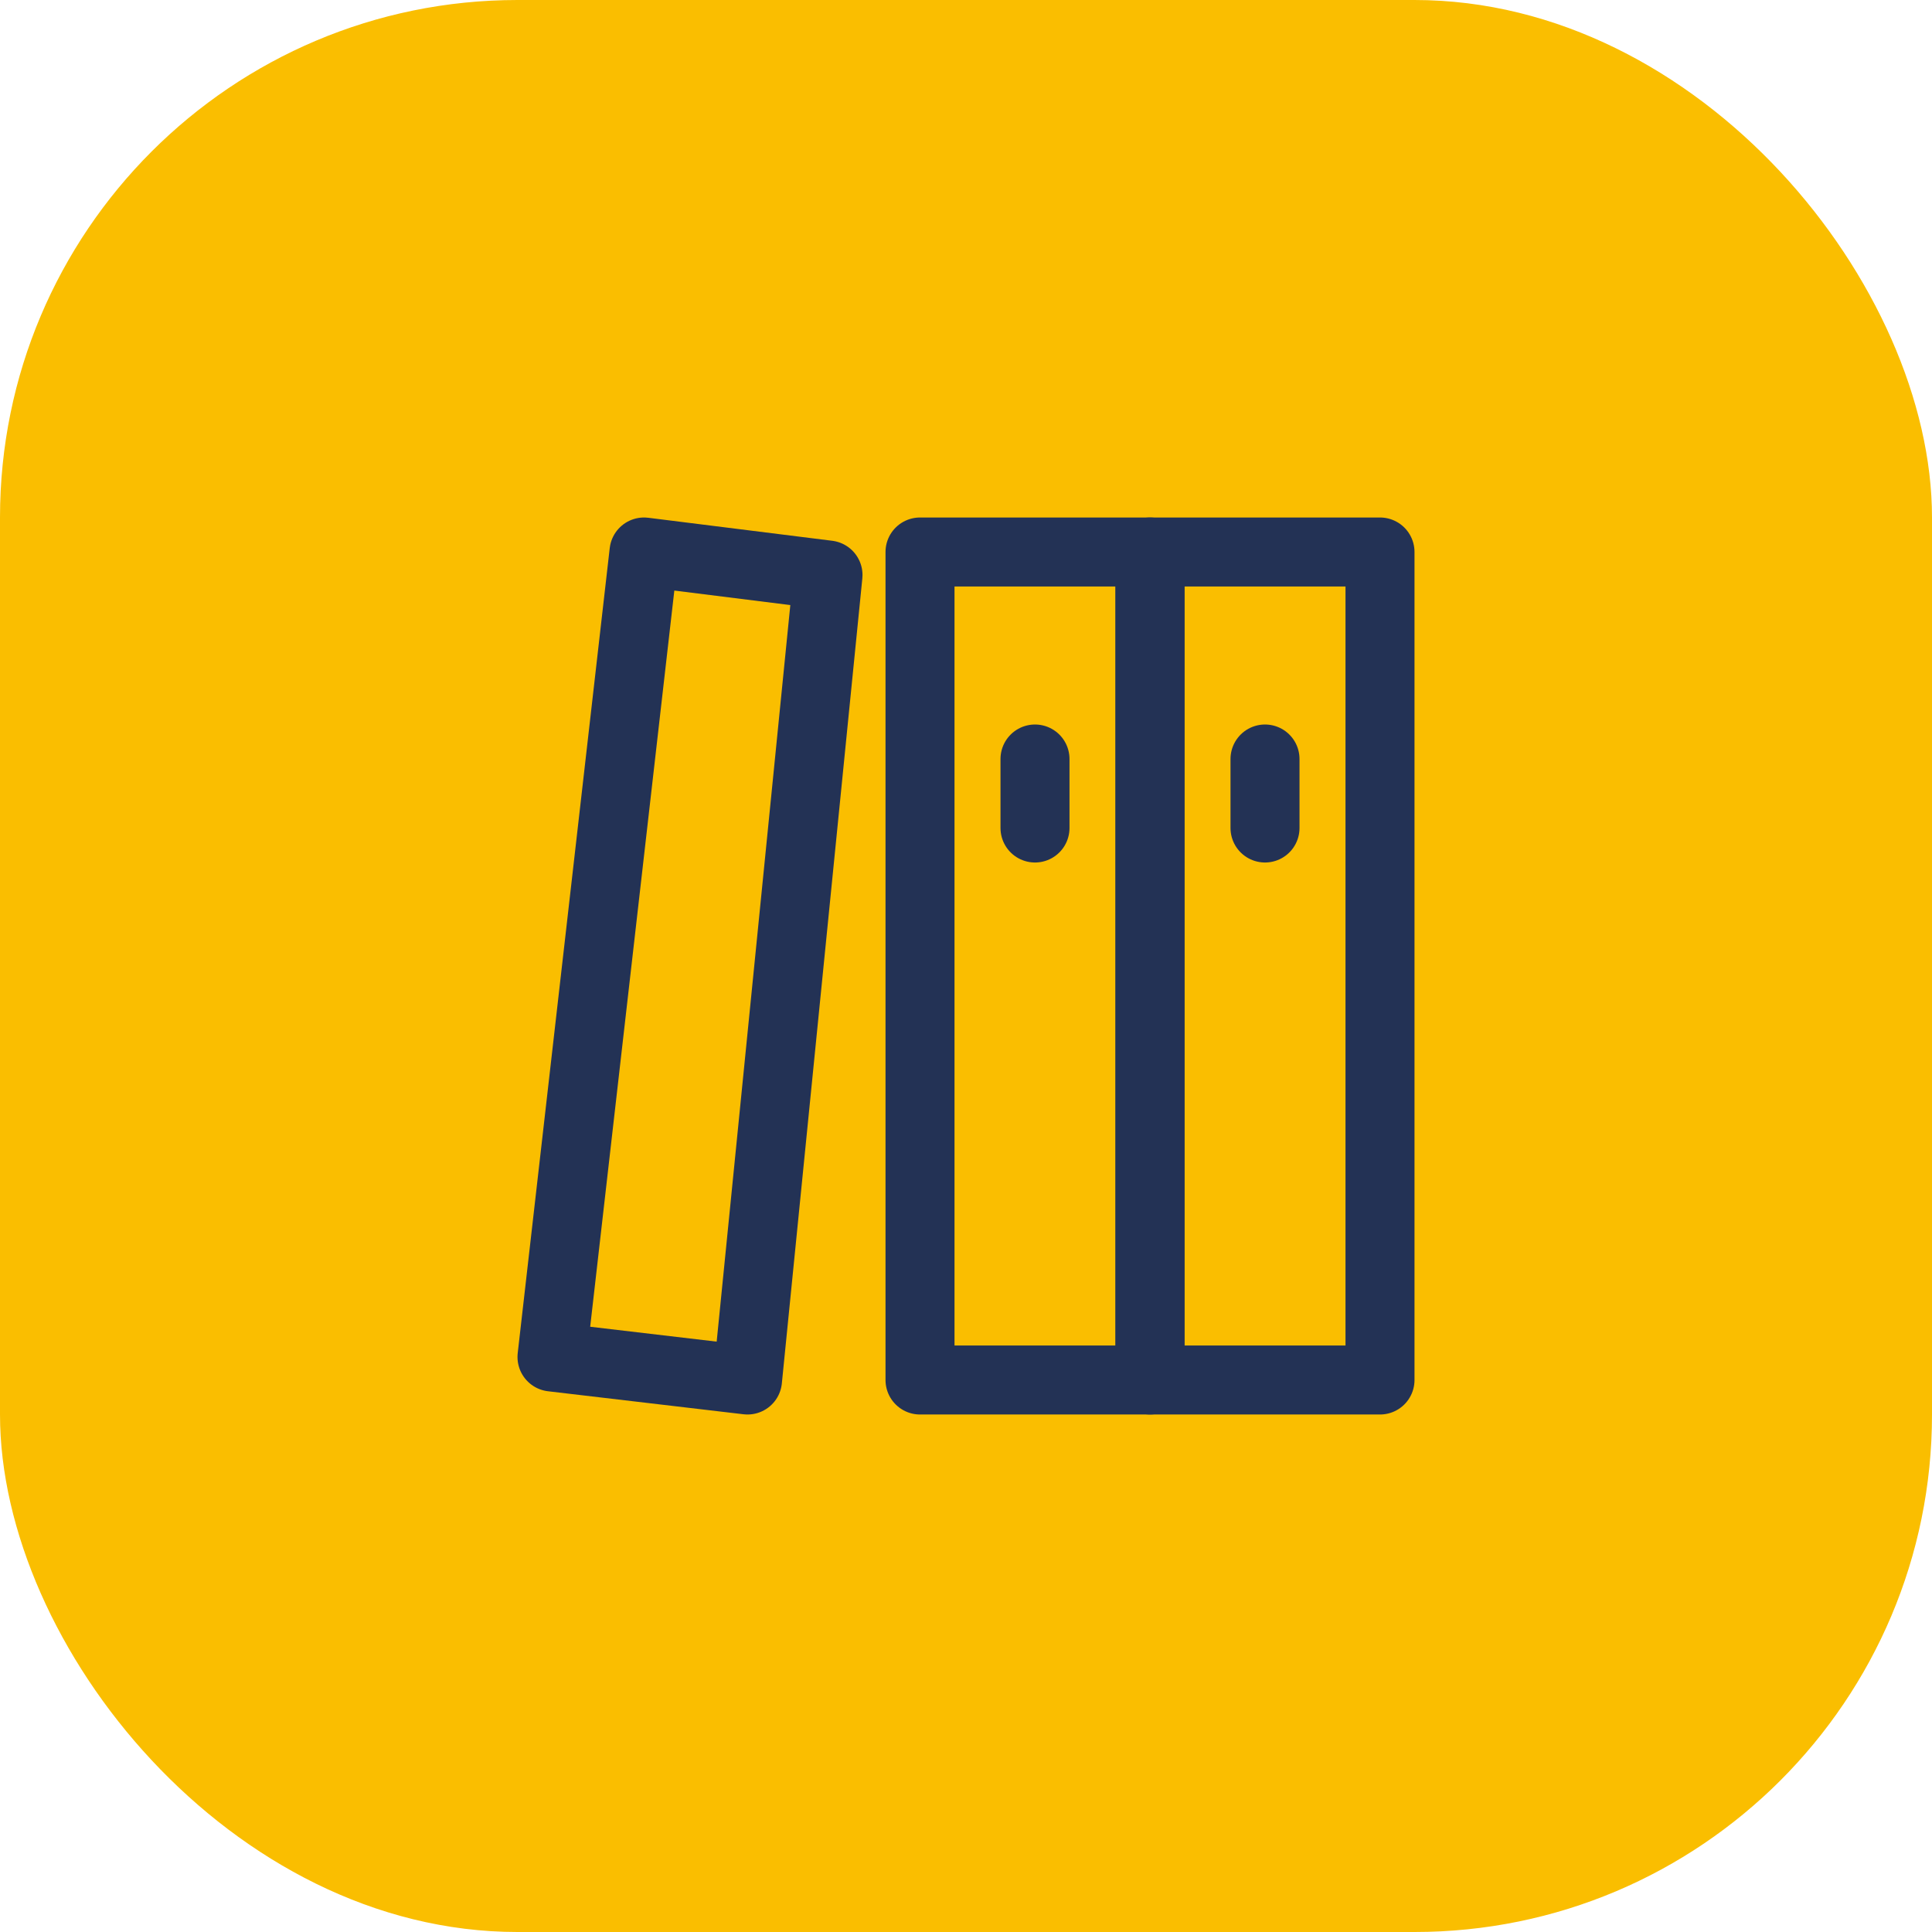
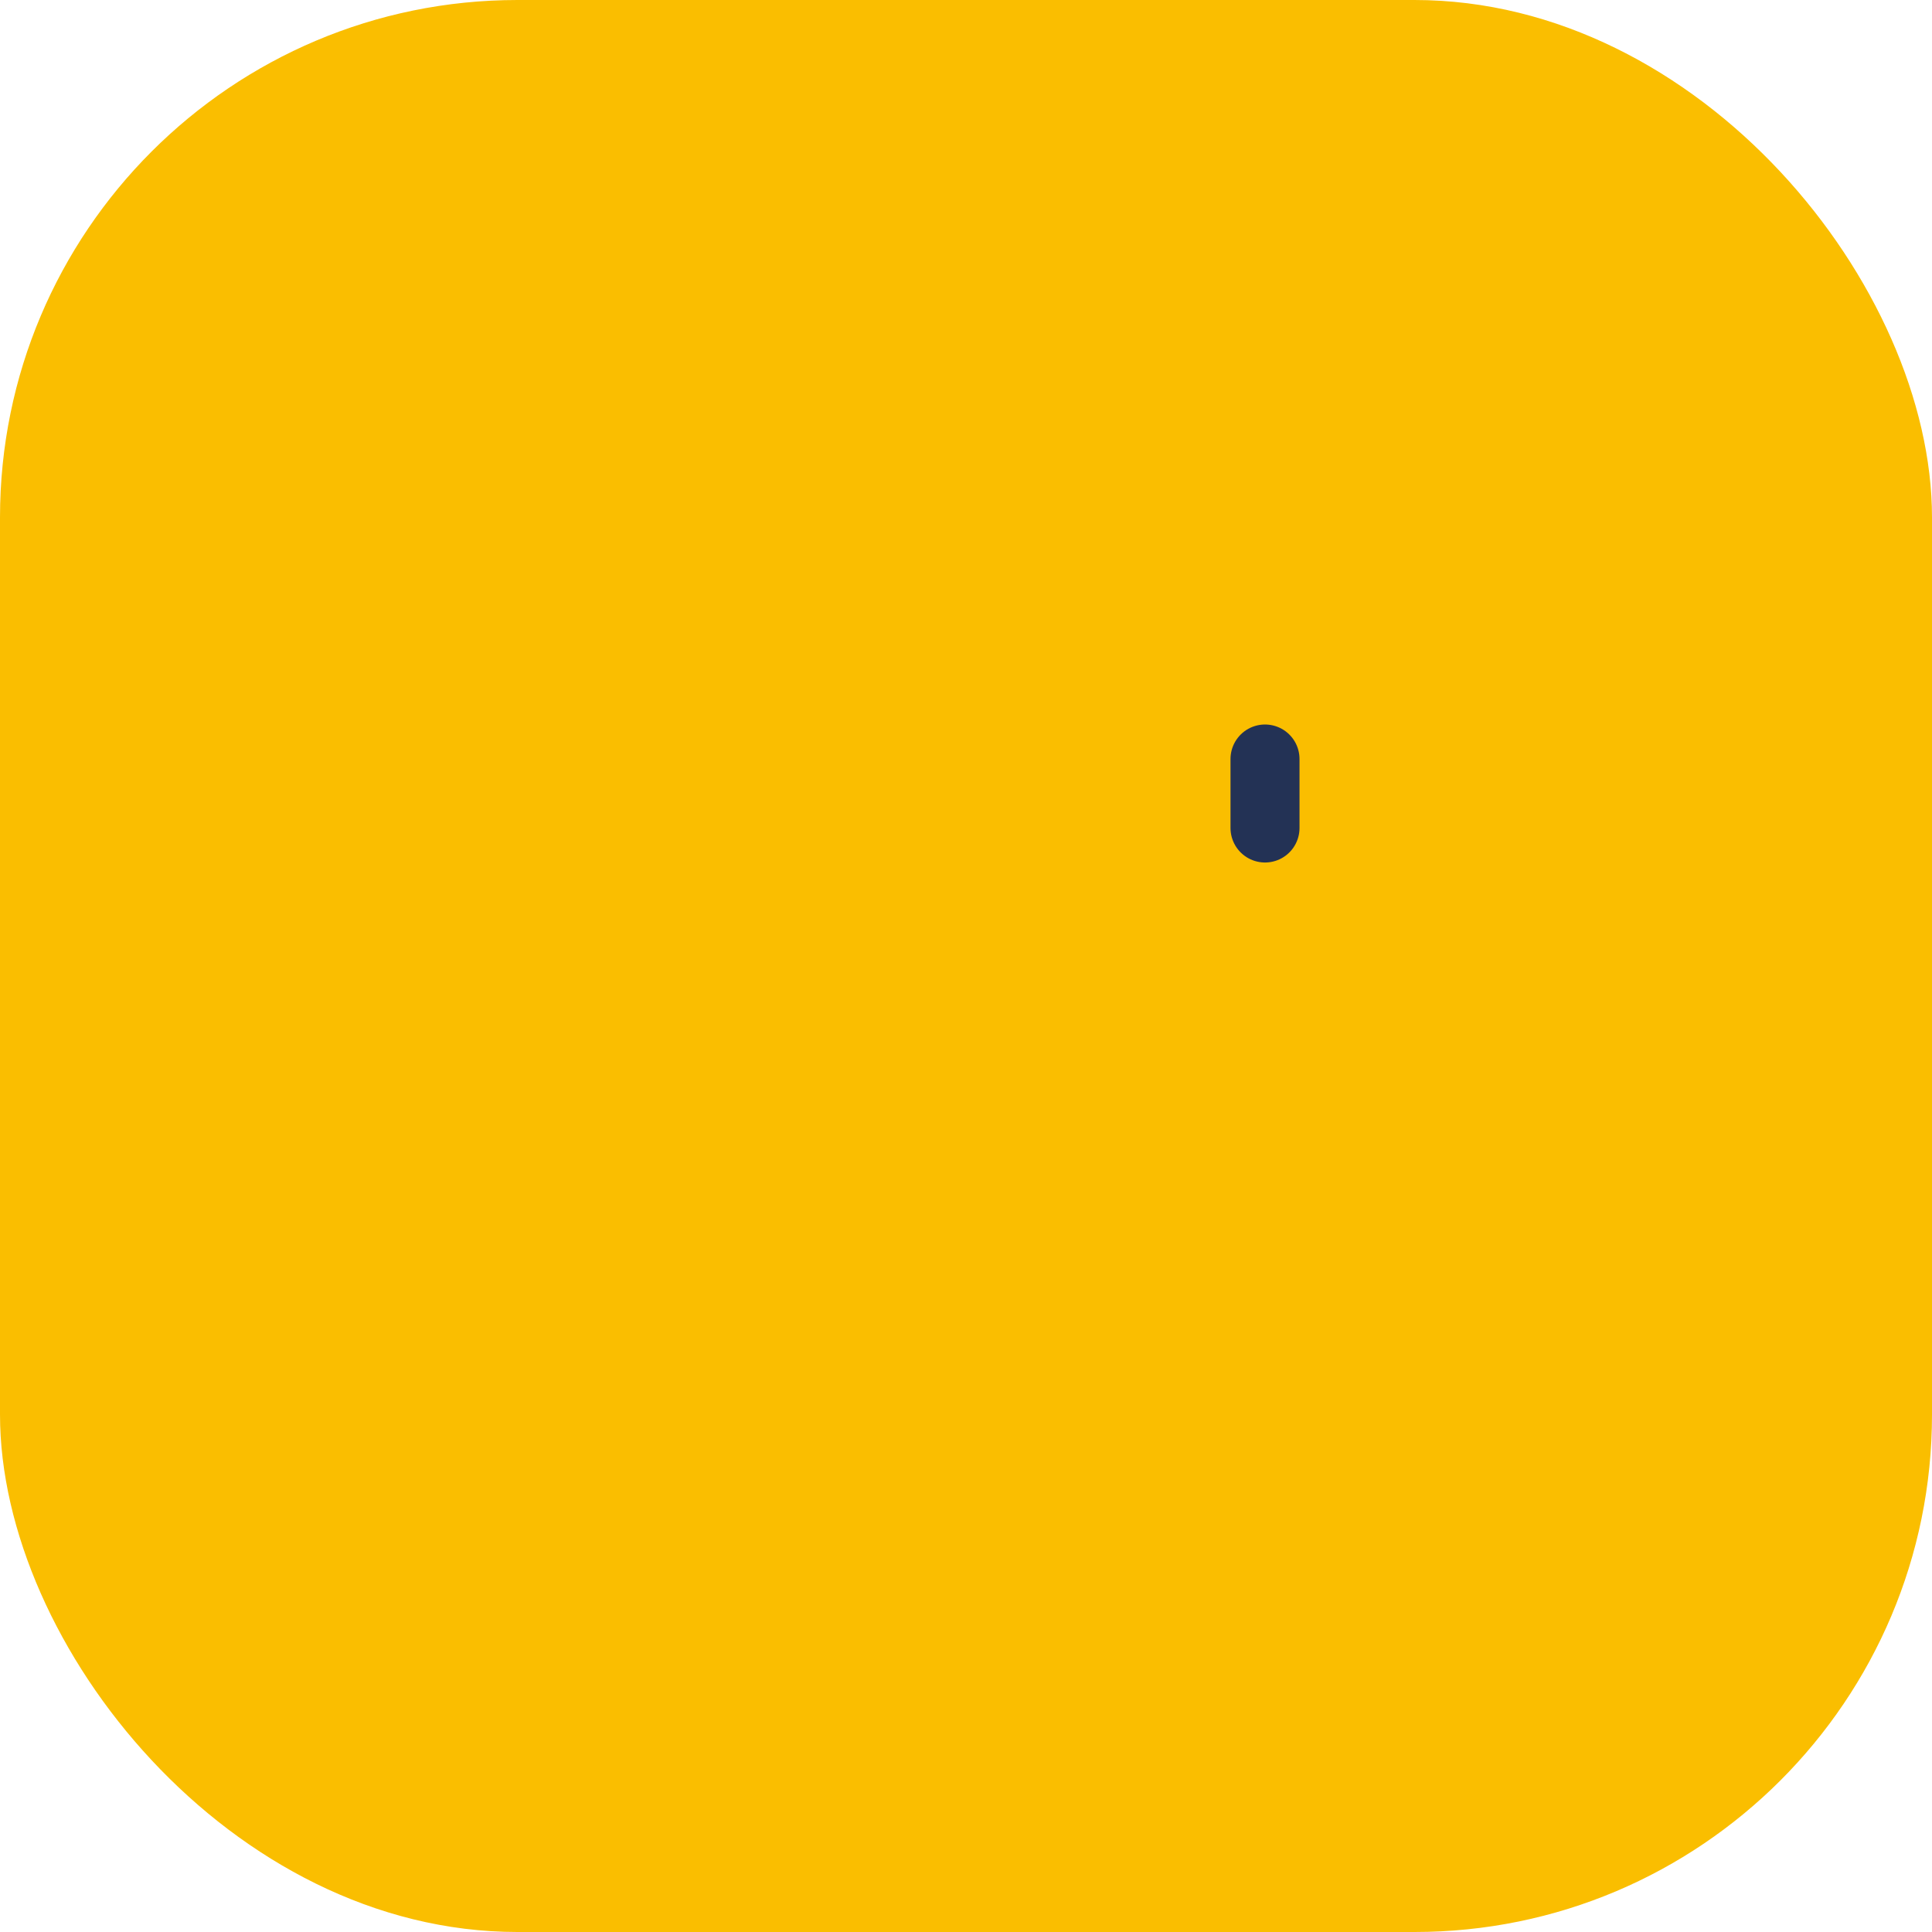
<svg xmlns="http://www.w3.org/2000/svg" width="56" height="56" viewBox="0 0 56 56" fill="none">
  <g clip-path="url(#clip0_3068_6892)">
    <rect width="56" height="56" rx="15" fill="#FABE00" />
-     <path d="M33.333 16H26.667V40H33.333V16Z" stroke="#233255" stroke-width="2" stroke-linejoin="round" />
-     <path d="M40 16H33.333V40H40V16Z" stroke="#233255" stroke-width="2" stroke-linejoin="round" />
-     <path d="M18.667 16L24 16.667L21.667 40L16 39.333L18.667 16Z" stroke="#233255" stroke-width="2" stroke-linejoin="round" />
    <path d="M36.667 24V22" stroke="#233255" stroke-width="2" stroke-linecap="round" stroke-linejoin="round" />
-     <path d="M30 24V22" stroke="#233255" stroke-width="2" stroke-linecap="round" stroke-linejoin="round" />
  </g>
  <defs>
    <clipPath id="clip0_3068_6892">
      <rect width="56" height="56" fill="white" />
    </clipPath>
  </defs>
</svg>